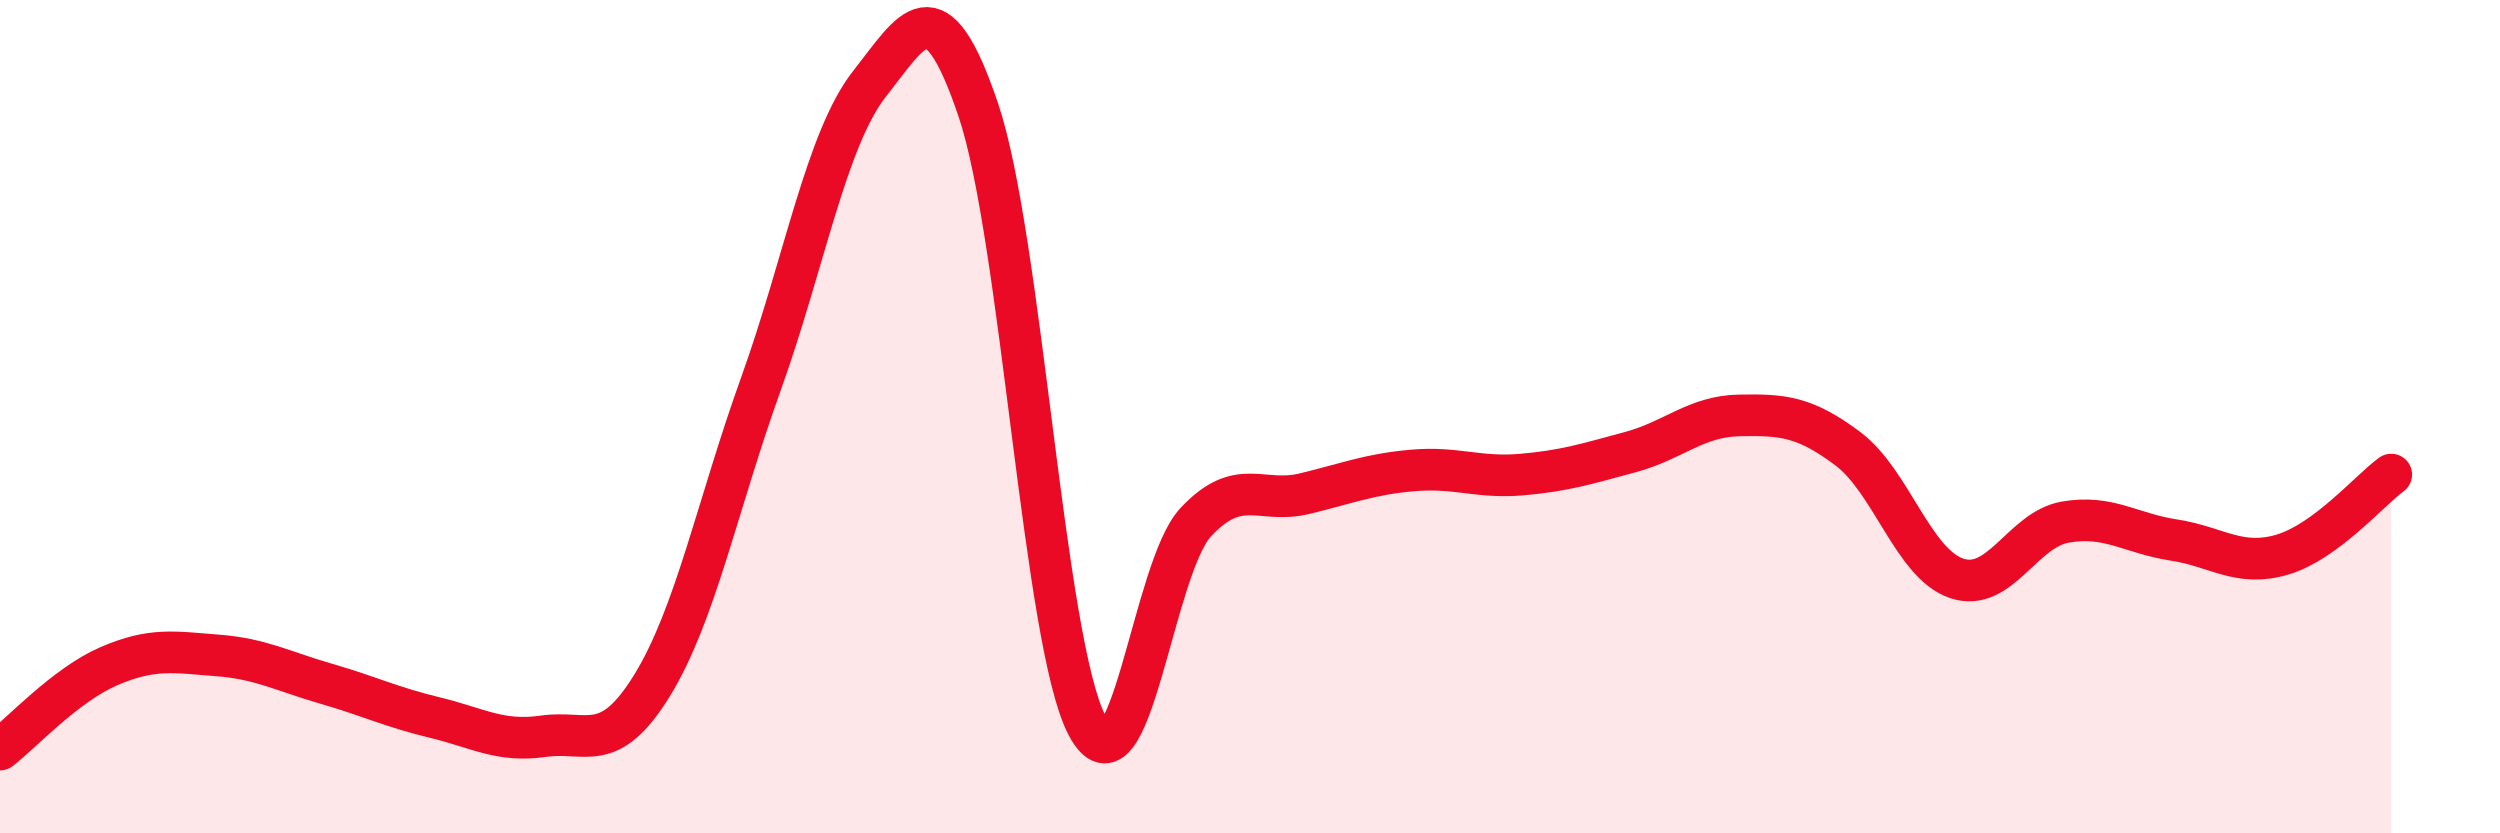
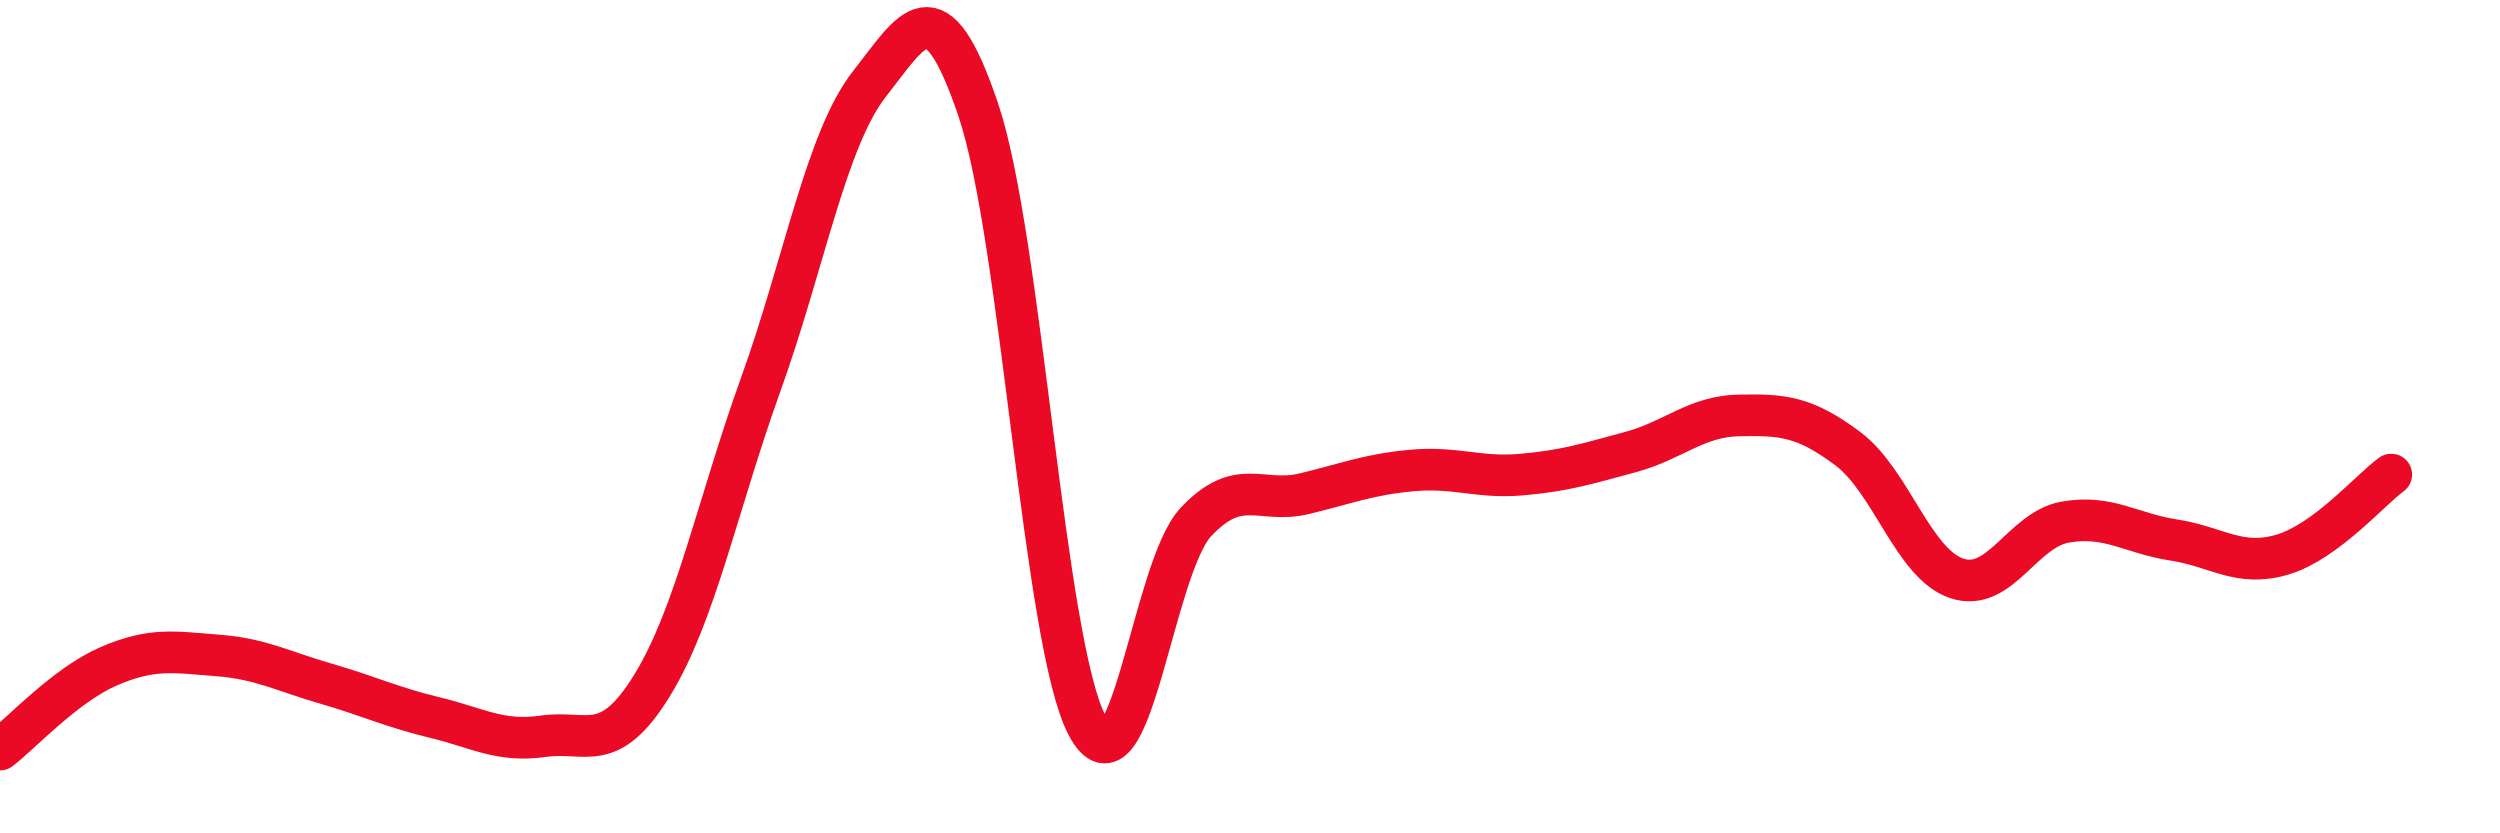
<svg xmlns="http://www.w3.org/2000/svg" width="60" height="20" viewBox="0 0 60 20">
-   <path d="M 0,17.99 C 0.52,17.59 1.57,16.44 2.61,15.99 C 3.65,15.54 4.18,15.65 5.22,15.73 C 6.26,15.81 6.79,16.11 7.83,16.41 C 8.87,16.71 9.39,16.97 10.43,17.22 C 11.47,17.47 12,17.82 13.04,17.67 C 14.08,17.52 14.61,18.14 15.65,16.45 C 16.69,14.76 17.22,12.11 18.26,9.22 C 19.3,6.33 19.83,3.33 20.87,2.01 C 21.91,0.69 22.44,-0.44 23.48,2.64 C 24.52,5.72 25.05,15.43 26.09,17.41 C 27.13,19.39 27.66,13.64 28.7,12.53 C 29.74,11.42 30.26,12.1 31.3,11.85 C 32.34,11.6 32.87,11.38 33.91,11.29 C 34.95,11.2 35.48,11.48 36.52,11.39 C 37.56,11.3 38.09,11.13 39.13,10.85 C 40.17,10.57 40.7,9.99 41.74,9.97 C 42.78,9.95 43.31,9.99 44.35,10.77 C 45.39,11.55 45.92,13.53 46.96,13.88 C 48,14.23 48.53,12.71 49.57,12.53 C 50.61,12.35 51.13,12.8 52.17,12.96 C 53.21,13.12 53.74,13.62 54.78,13.31 C 55.82,13 56.87,11.77 57.39,11.39L57.39 20L0 20Z" fill="#EB0A25" opacity="0.1" stroke-linecap="round" stroke-linejoin="round" />
  <path d="M 0,17.99 C 0.52,17.59 1.57,16.44 2.61,15.99 C 3.65,15.54 4.18,15.65 5.22,15.73 C 6.26,15.81 6.79,16.11 7.83,16.41 C 8.87,16.71 9.39,16.97 10.43,17.22 C 11.47,17.47 12,17.82 13.04,17.67 C 14.08,17.52 14.61,18.14 15.65,16.45 C 16.69,14.76 17.22,12.11 18.26,9.22 C 19.3,6.33 19.83,3.33 20.87,2.01 C 21.91,0.69 22.44,-0.44 23.48,2.64 C 24.52,5.72 25.05,15.43 26.09,17.41 C 27.13,19.39 27.66,13.64 28.7,12.53 C 29.74,11.42 30.26,12.1 31.3,11.85 C 32.34,11.6 32.87,11.38 33.91,11.29 C 34.95,11.2 35.48,11.48 36.52,11.39 C 37.56,11.3 38.09,11.13 39.13,10.85 C 40.17,10.57 40.7,9.99 41.74,9.97 C 42.78,9.95 43.31,9.99 44.35,10.77 C 45.39,11.55 45.92,13.53 46.96,13.88 C 48,14.23 48.53,12.71 49.57,12.53 C 50.61,12.35 51.13,12.8 52.17,12.96 C 53.21,13.12 53.74,13.62 54.78,13.31 C 55.82,13 56.87,11.77 57.39,11.39" stroke="#EB0A25" stroke-width="1" fill="none" stroke-linecap="round" stroke-linejoin="round" />
</svg>